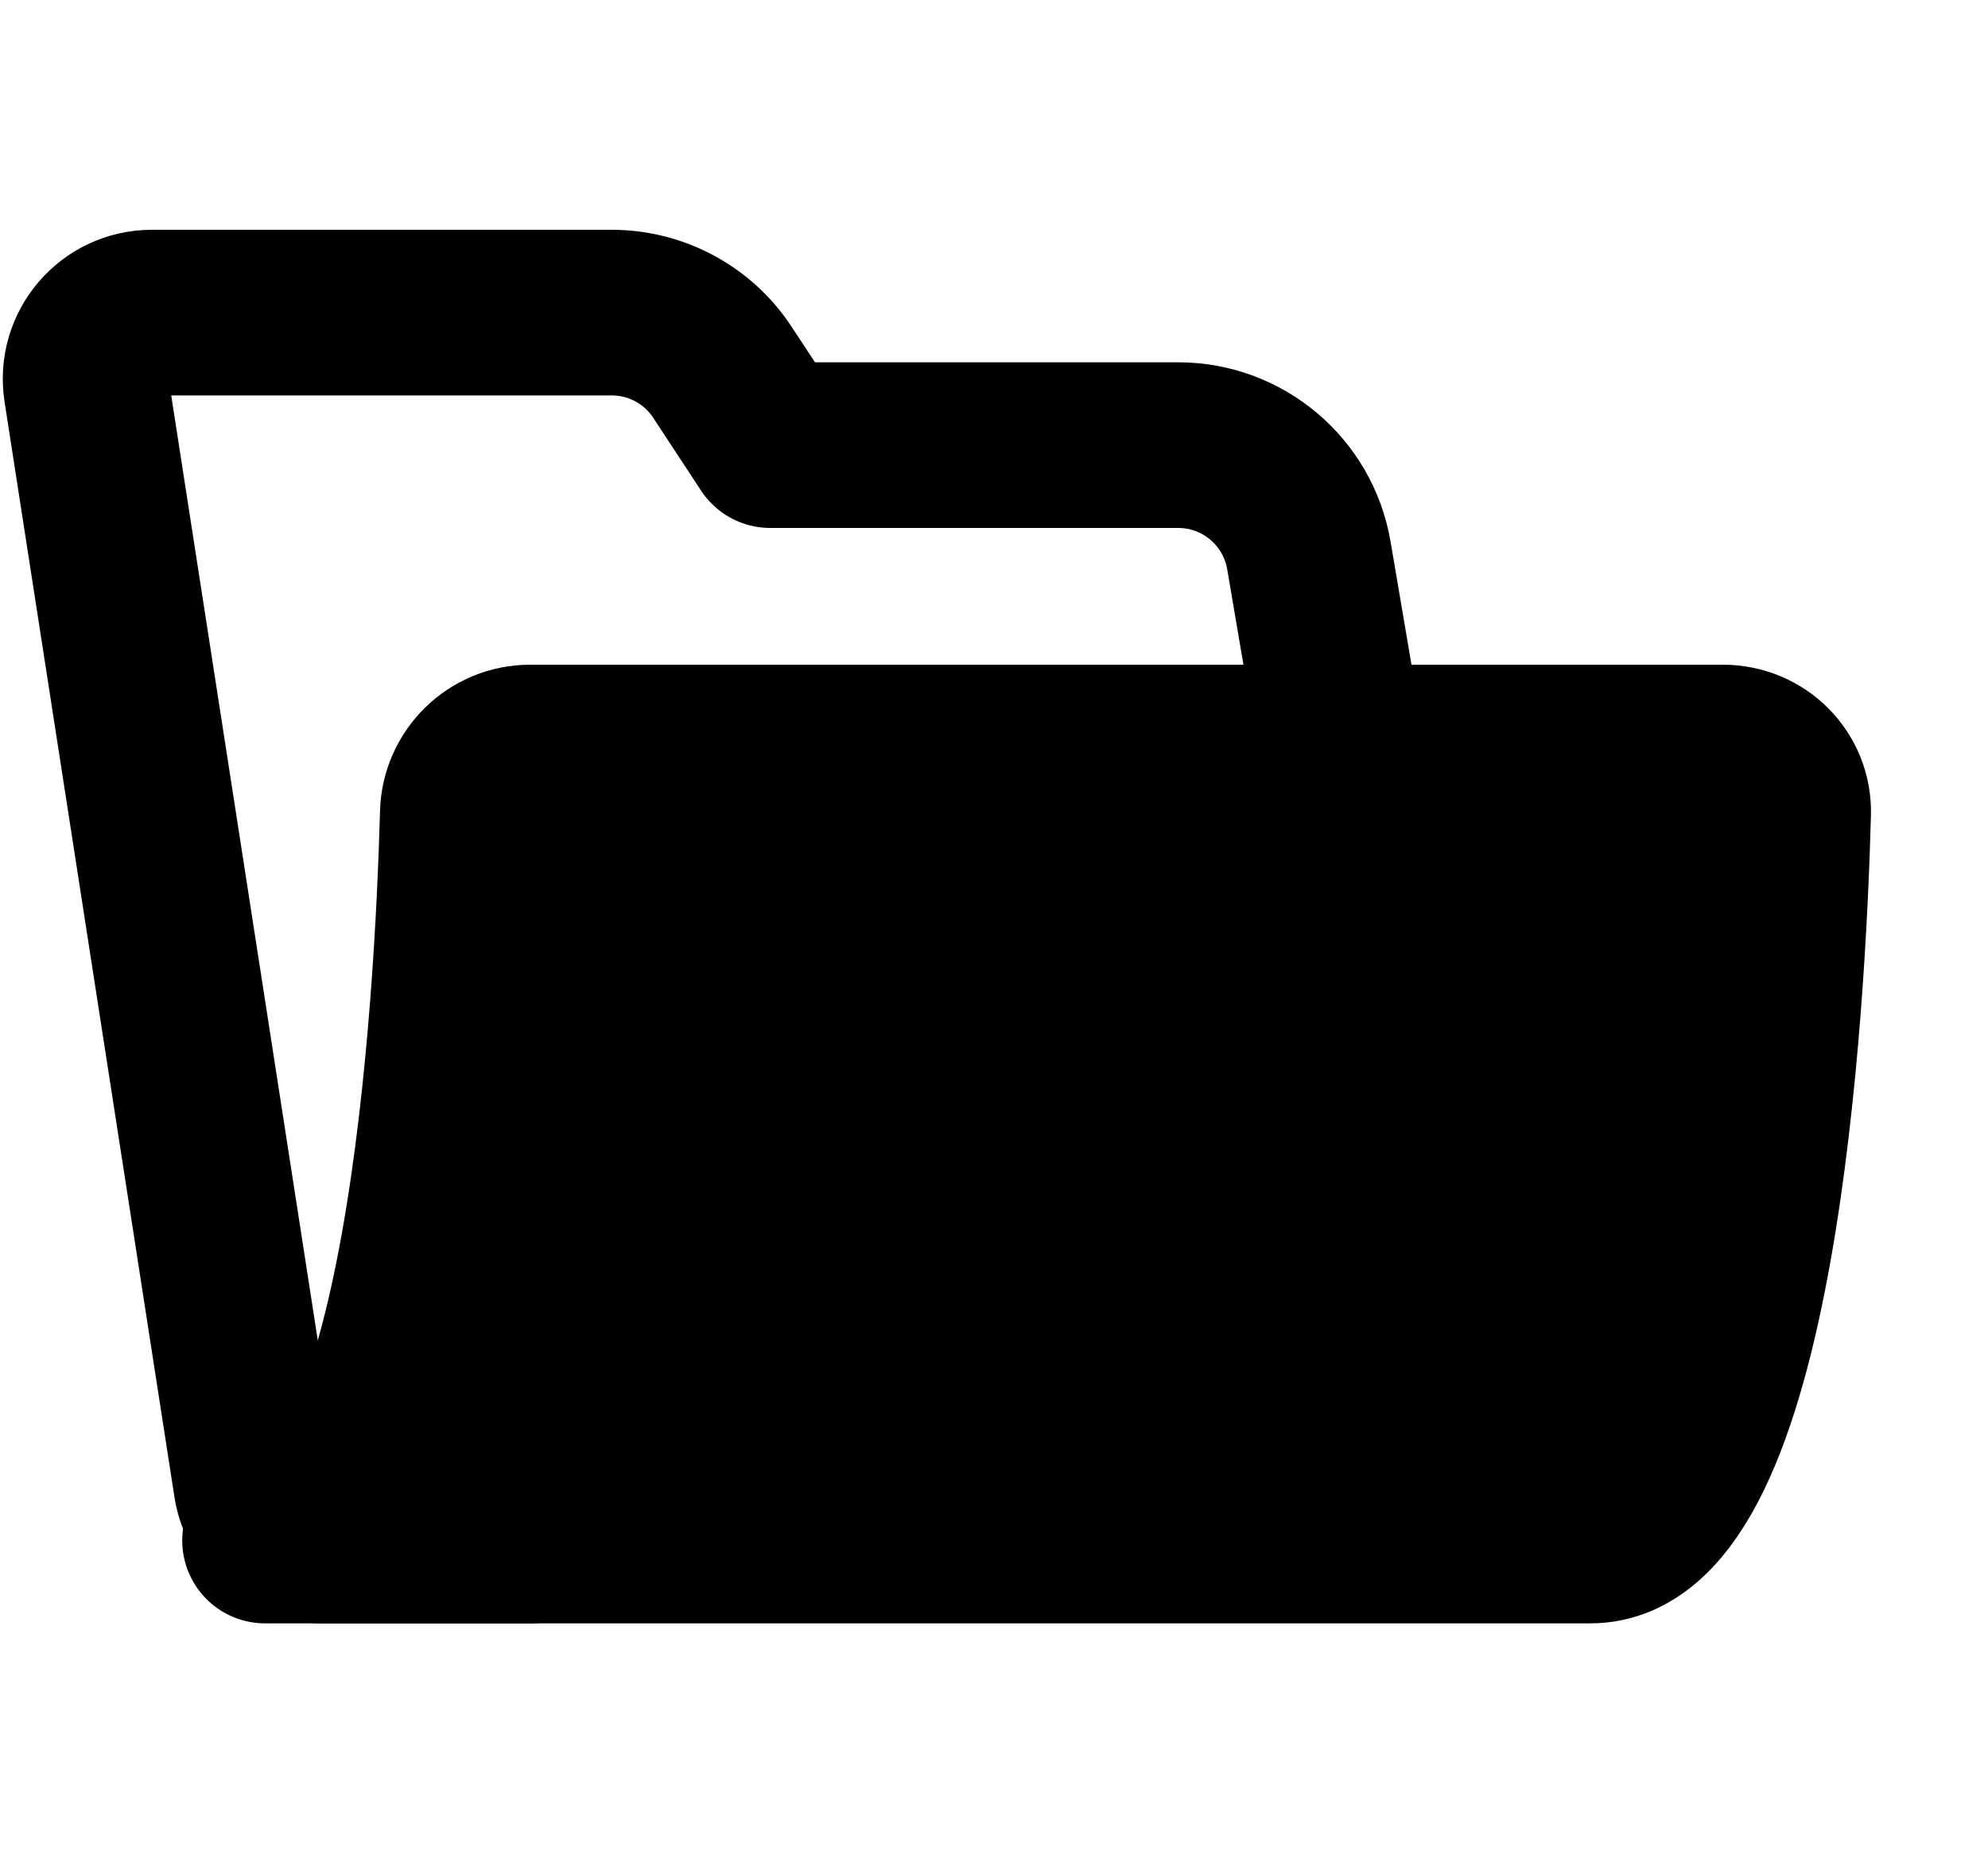
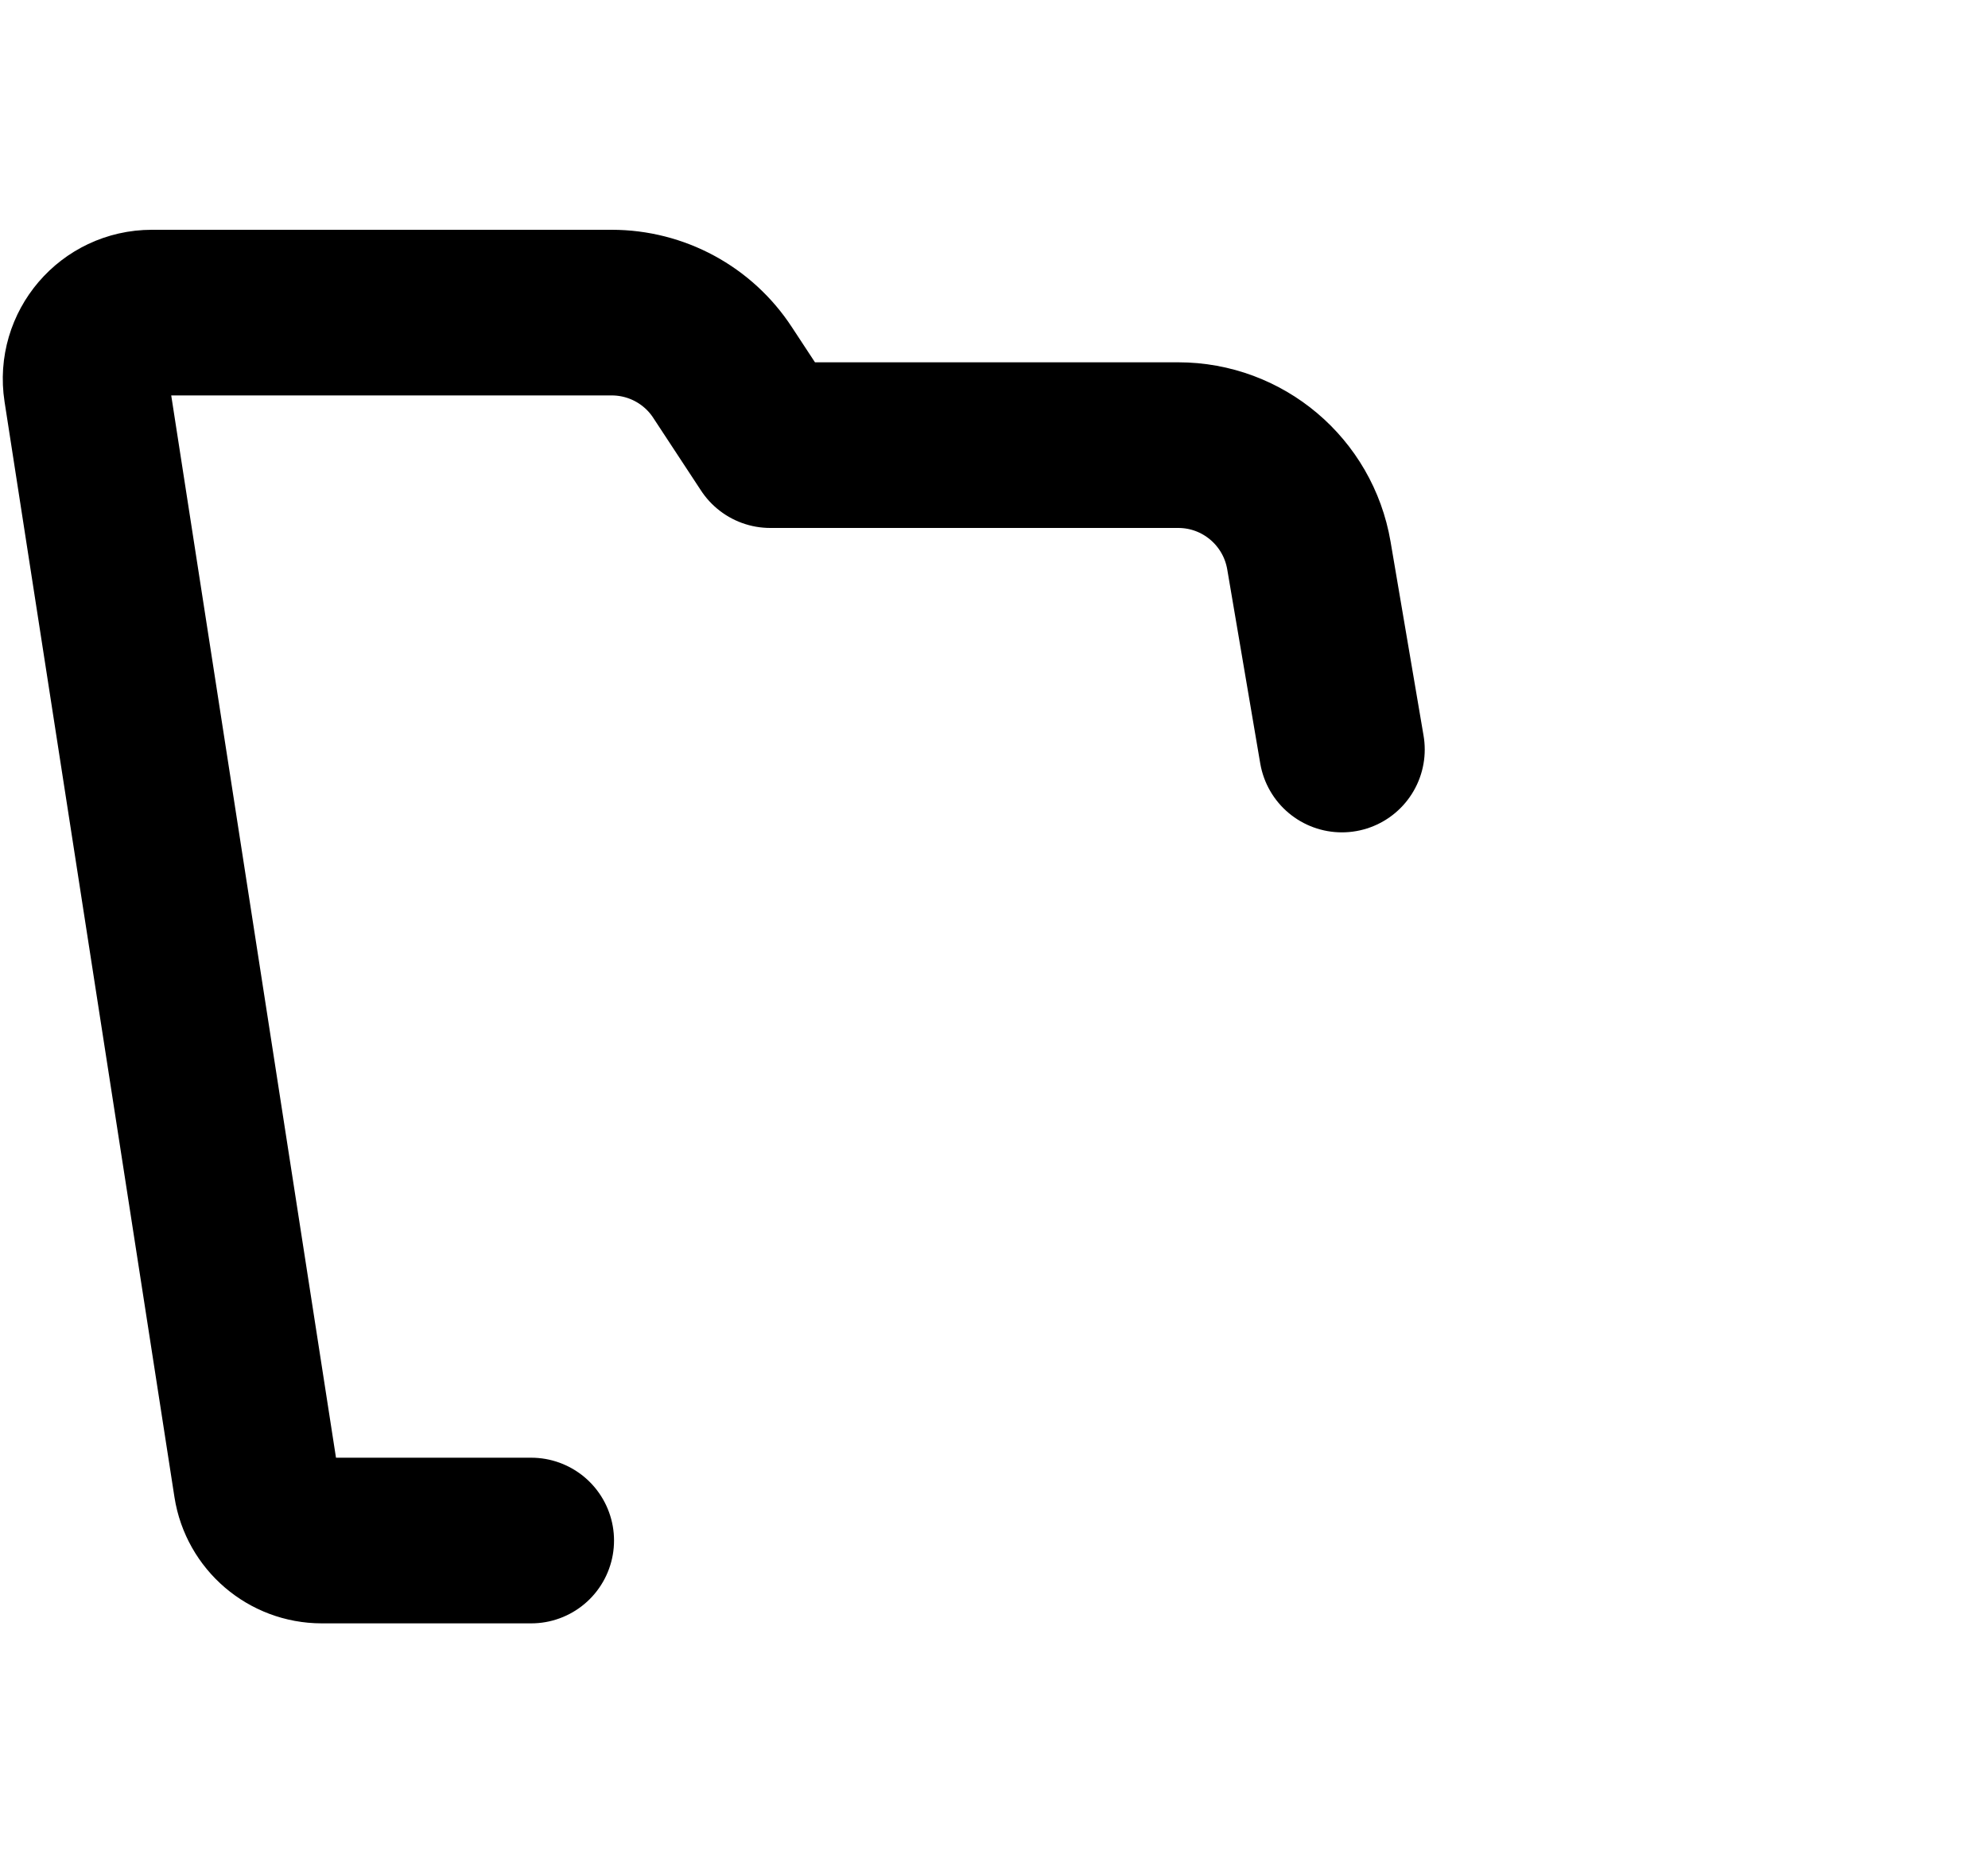
<svg xmlns="http://www.w3.org/2000/svg" width="15" height="14" viewBox="0 0 15 14" fill="none">
-   <path d="M3.492 6.138C3.499 5.862 3.724 5.641 4 5.641H13C13.276 5.641 13.499 5.862 13.492 6.138C13.453 7.574 13.234 11.625 12 11.625H2C3.234 11.625 3.453 7.574 3.492 6.138Z" fill="black" stroke="black" stroke-width="1.25" stroke-linejoin="round" />
  <path d="M4.008 11.625H2.428C2.182 11.625 1.972 11.445 1.934 11.202L0.652 2.936C0.605 2.633 0.839 2.359 1.146 2.359H4.616C4.953 2.359 5.268 2.529 5.452 2.811L5.812 3.359H8.89C9.378 3.359 9.794 3.711 9.876 4.192L10.125 5.656" stroke="black" stroke-width="1.25" stroke-linecap="round" stroke-linejoin="round" />
</svg>